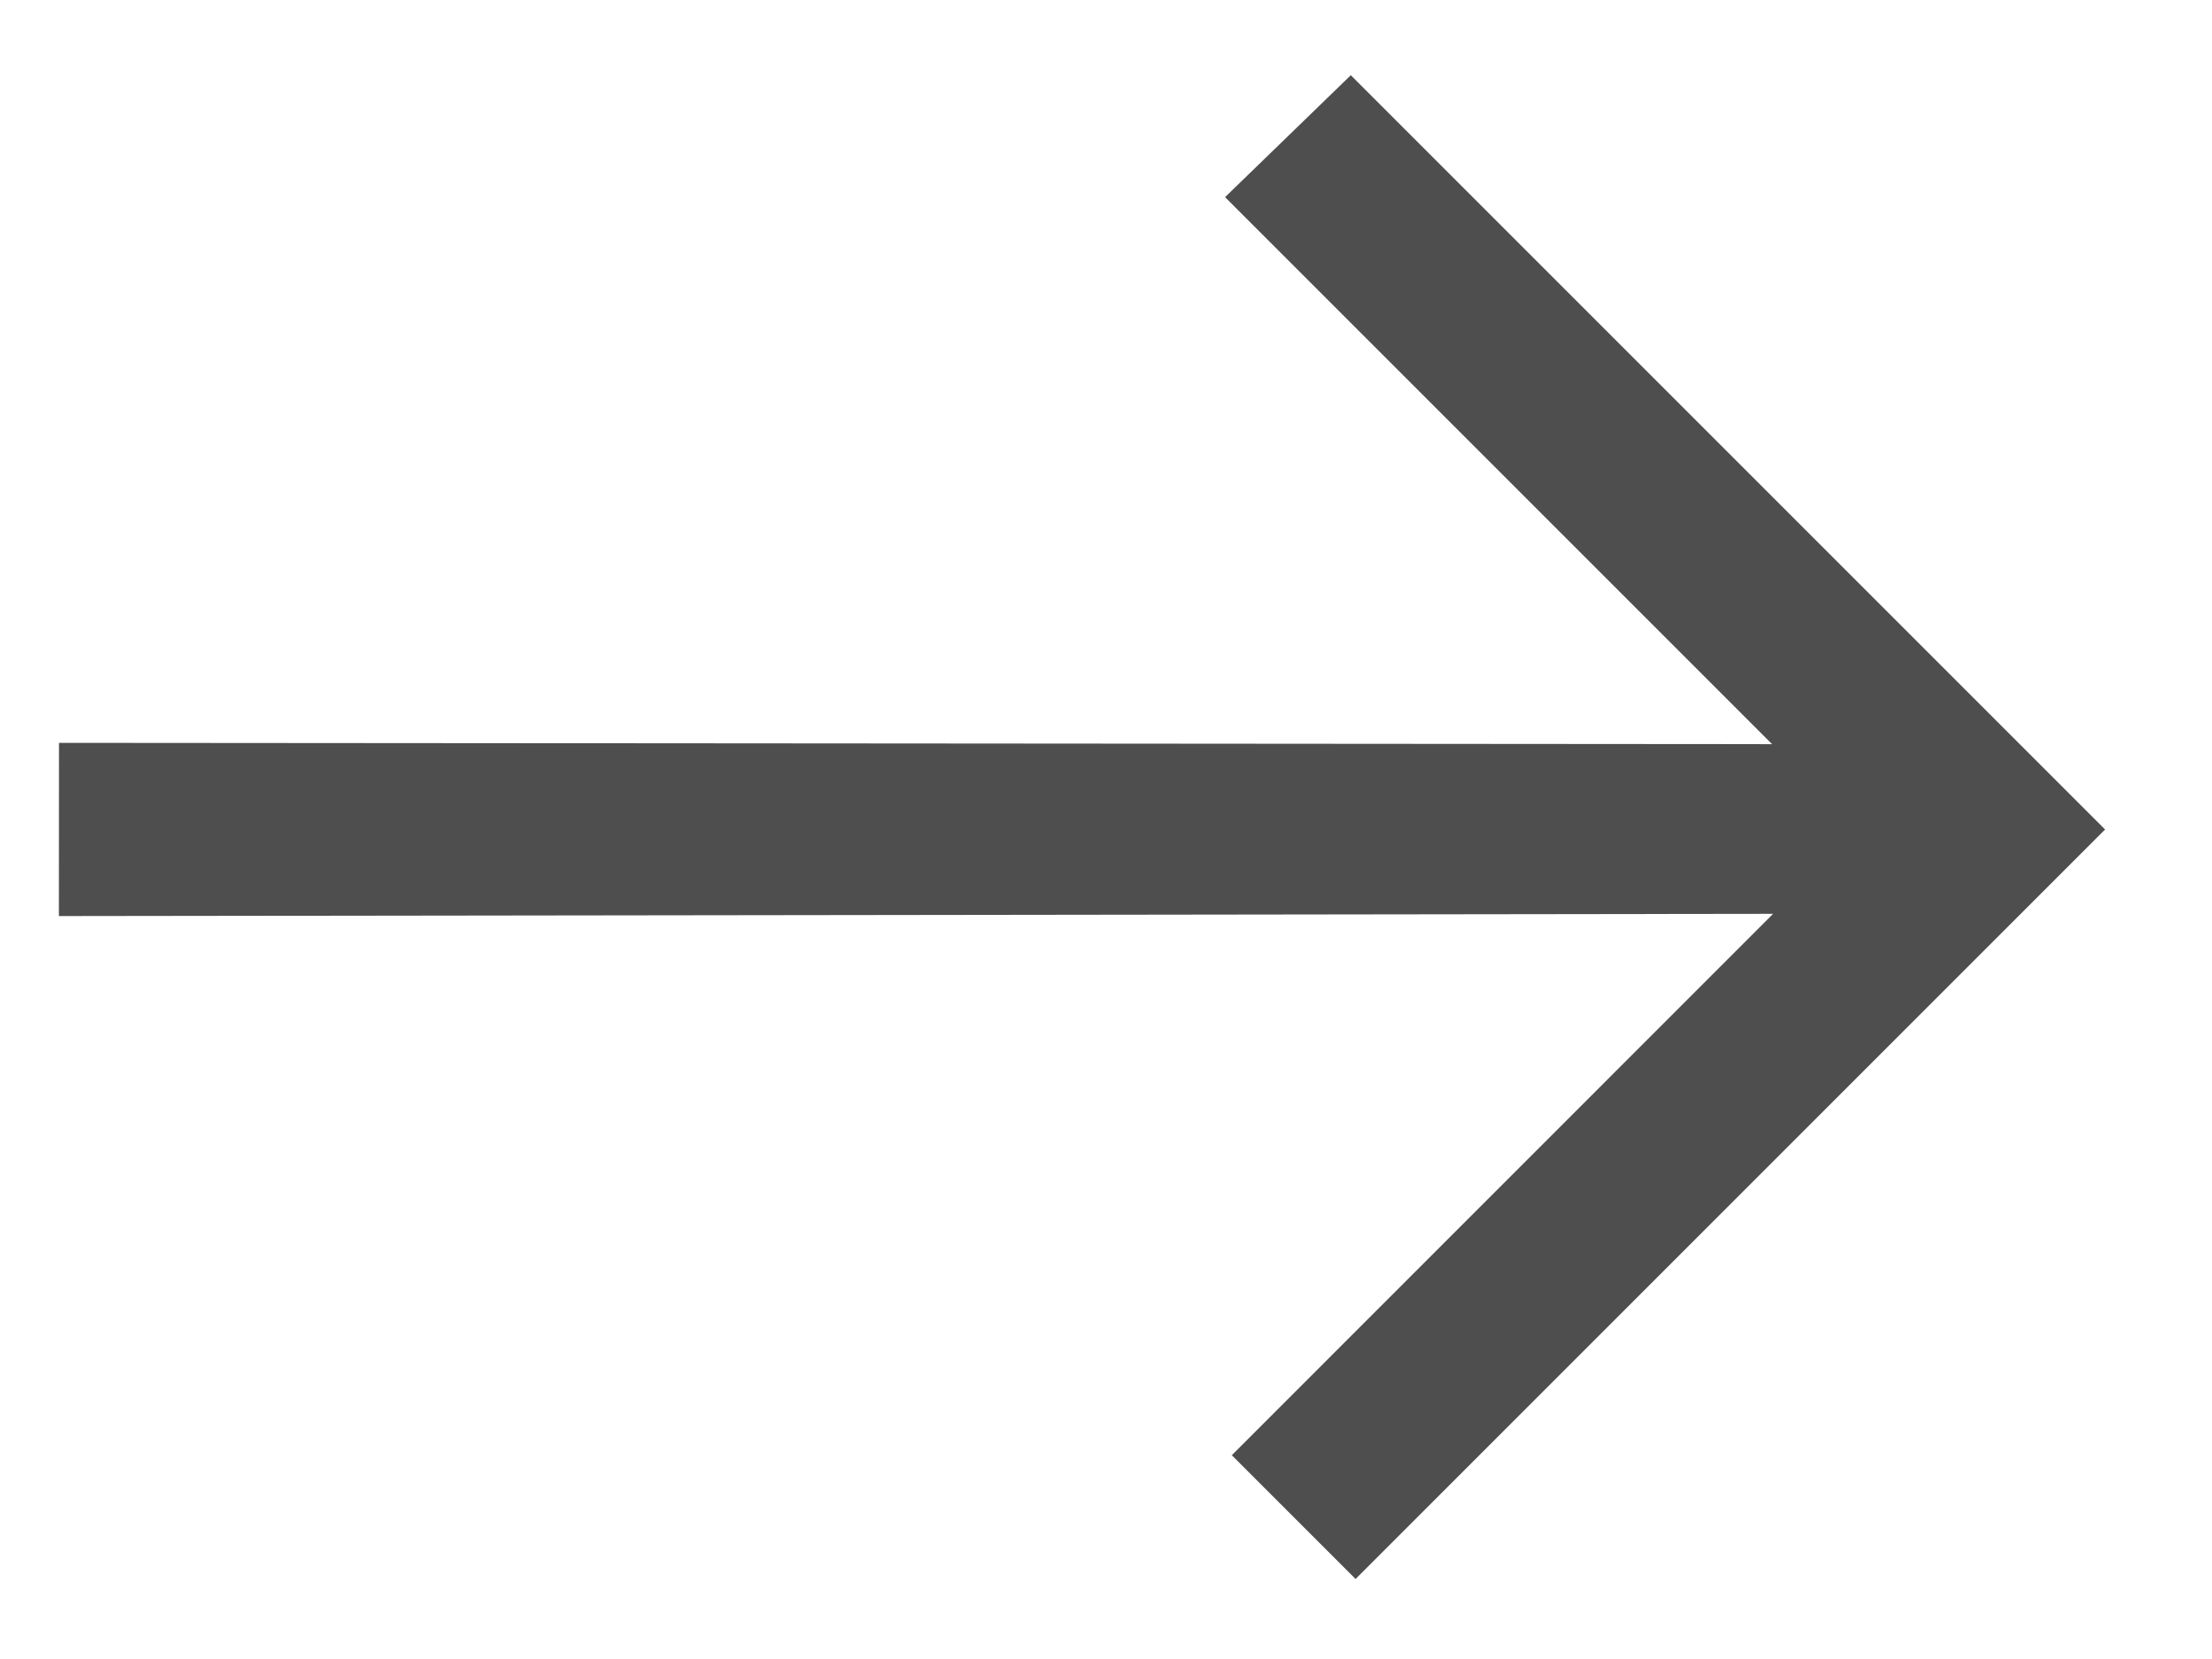
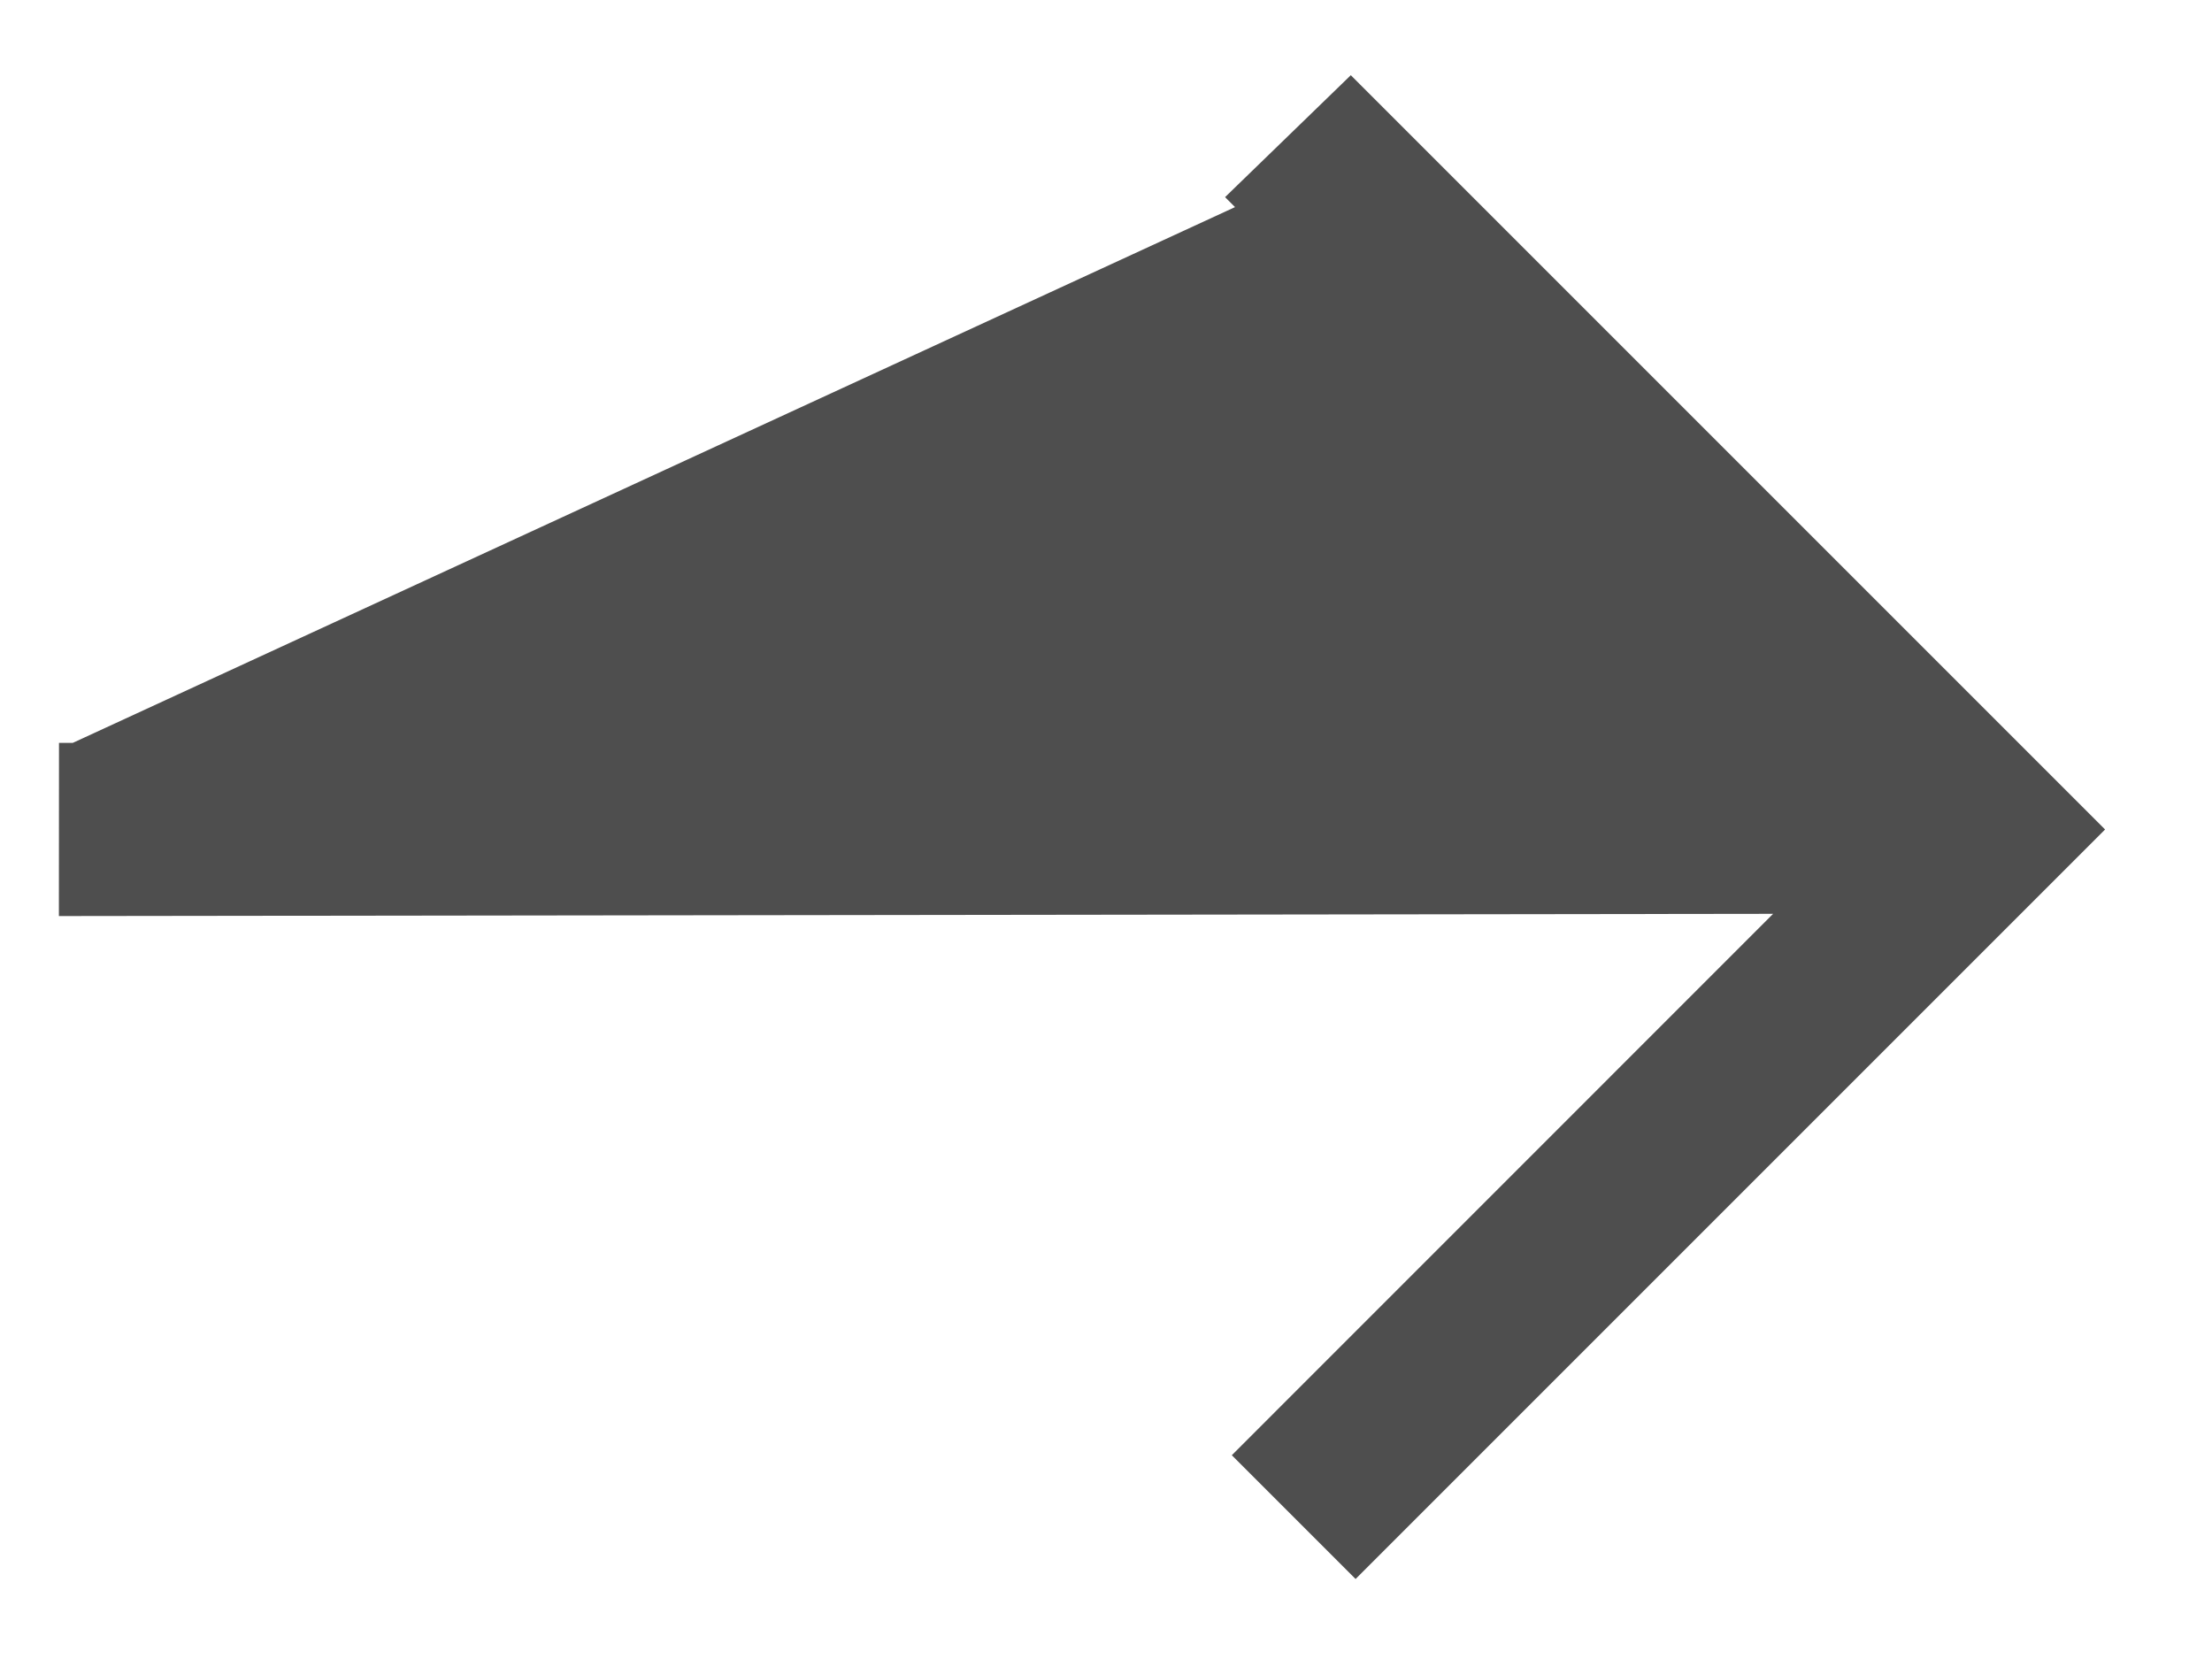
<svg xmlns="http://www.w3.org/2000/svg" width="24" height="18" viewBox="0 0 24 18" fill="none">
-   <path d="M0.79 8.06L0.64 8.06L0.64 8.21L0.639 9.789L0.639 9.939L0.79 9.939L19.238 9.915L13.471 15.683L13.365 15.789L13.471 15.895L14.602 17.026L14.708 17.132L14.814 17.026L22.734 9.106L22.84 9L22.734 8.894L14.76 0.92L14.656 0.816L14.55 0.919L13.401 2.033L13.292 2.139L13.4 2.247L19.227 8.074L0.79 8.06Z" fill="#4e4e4e" />
+   <path d="M0.79 8.06L0.64 8.06L0.64 8.21L0.639 9.789L0.639 9.939L0.79 9.939L19.238 9.915L13.471 15.683L13.365 15.789L13.471 15.895L14.602 17.026L14.708 17.132L14.814 17.026L22.734 9.106L22.84 9L22.734 8.894L14.76 0.92L14.656 0.816L14.55 0.919L13.401 2.033L13.292 2.139L13.4 2.247L0.79 8.06Z" fill="#4e4e4e" />
</svg>